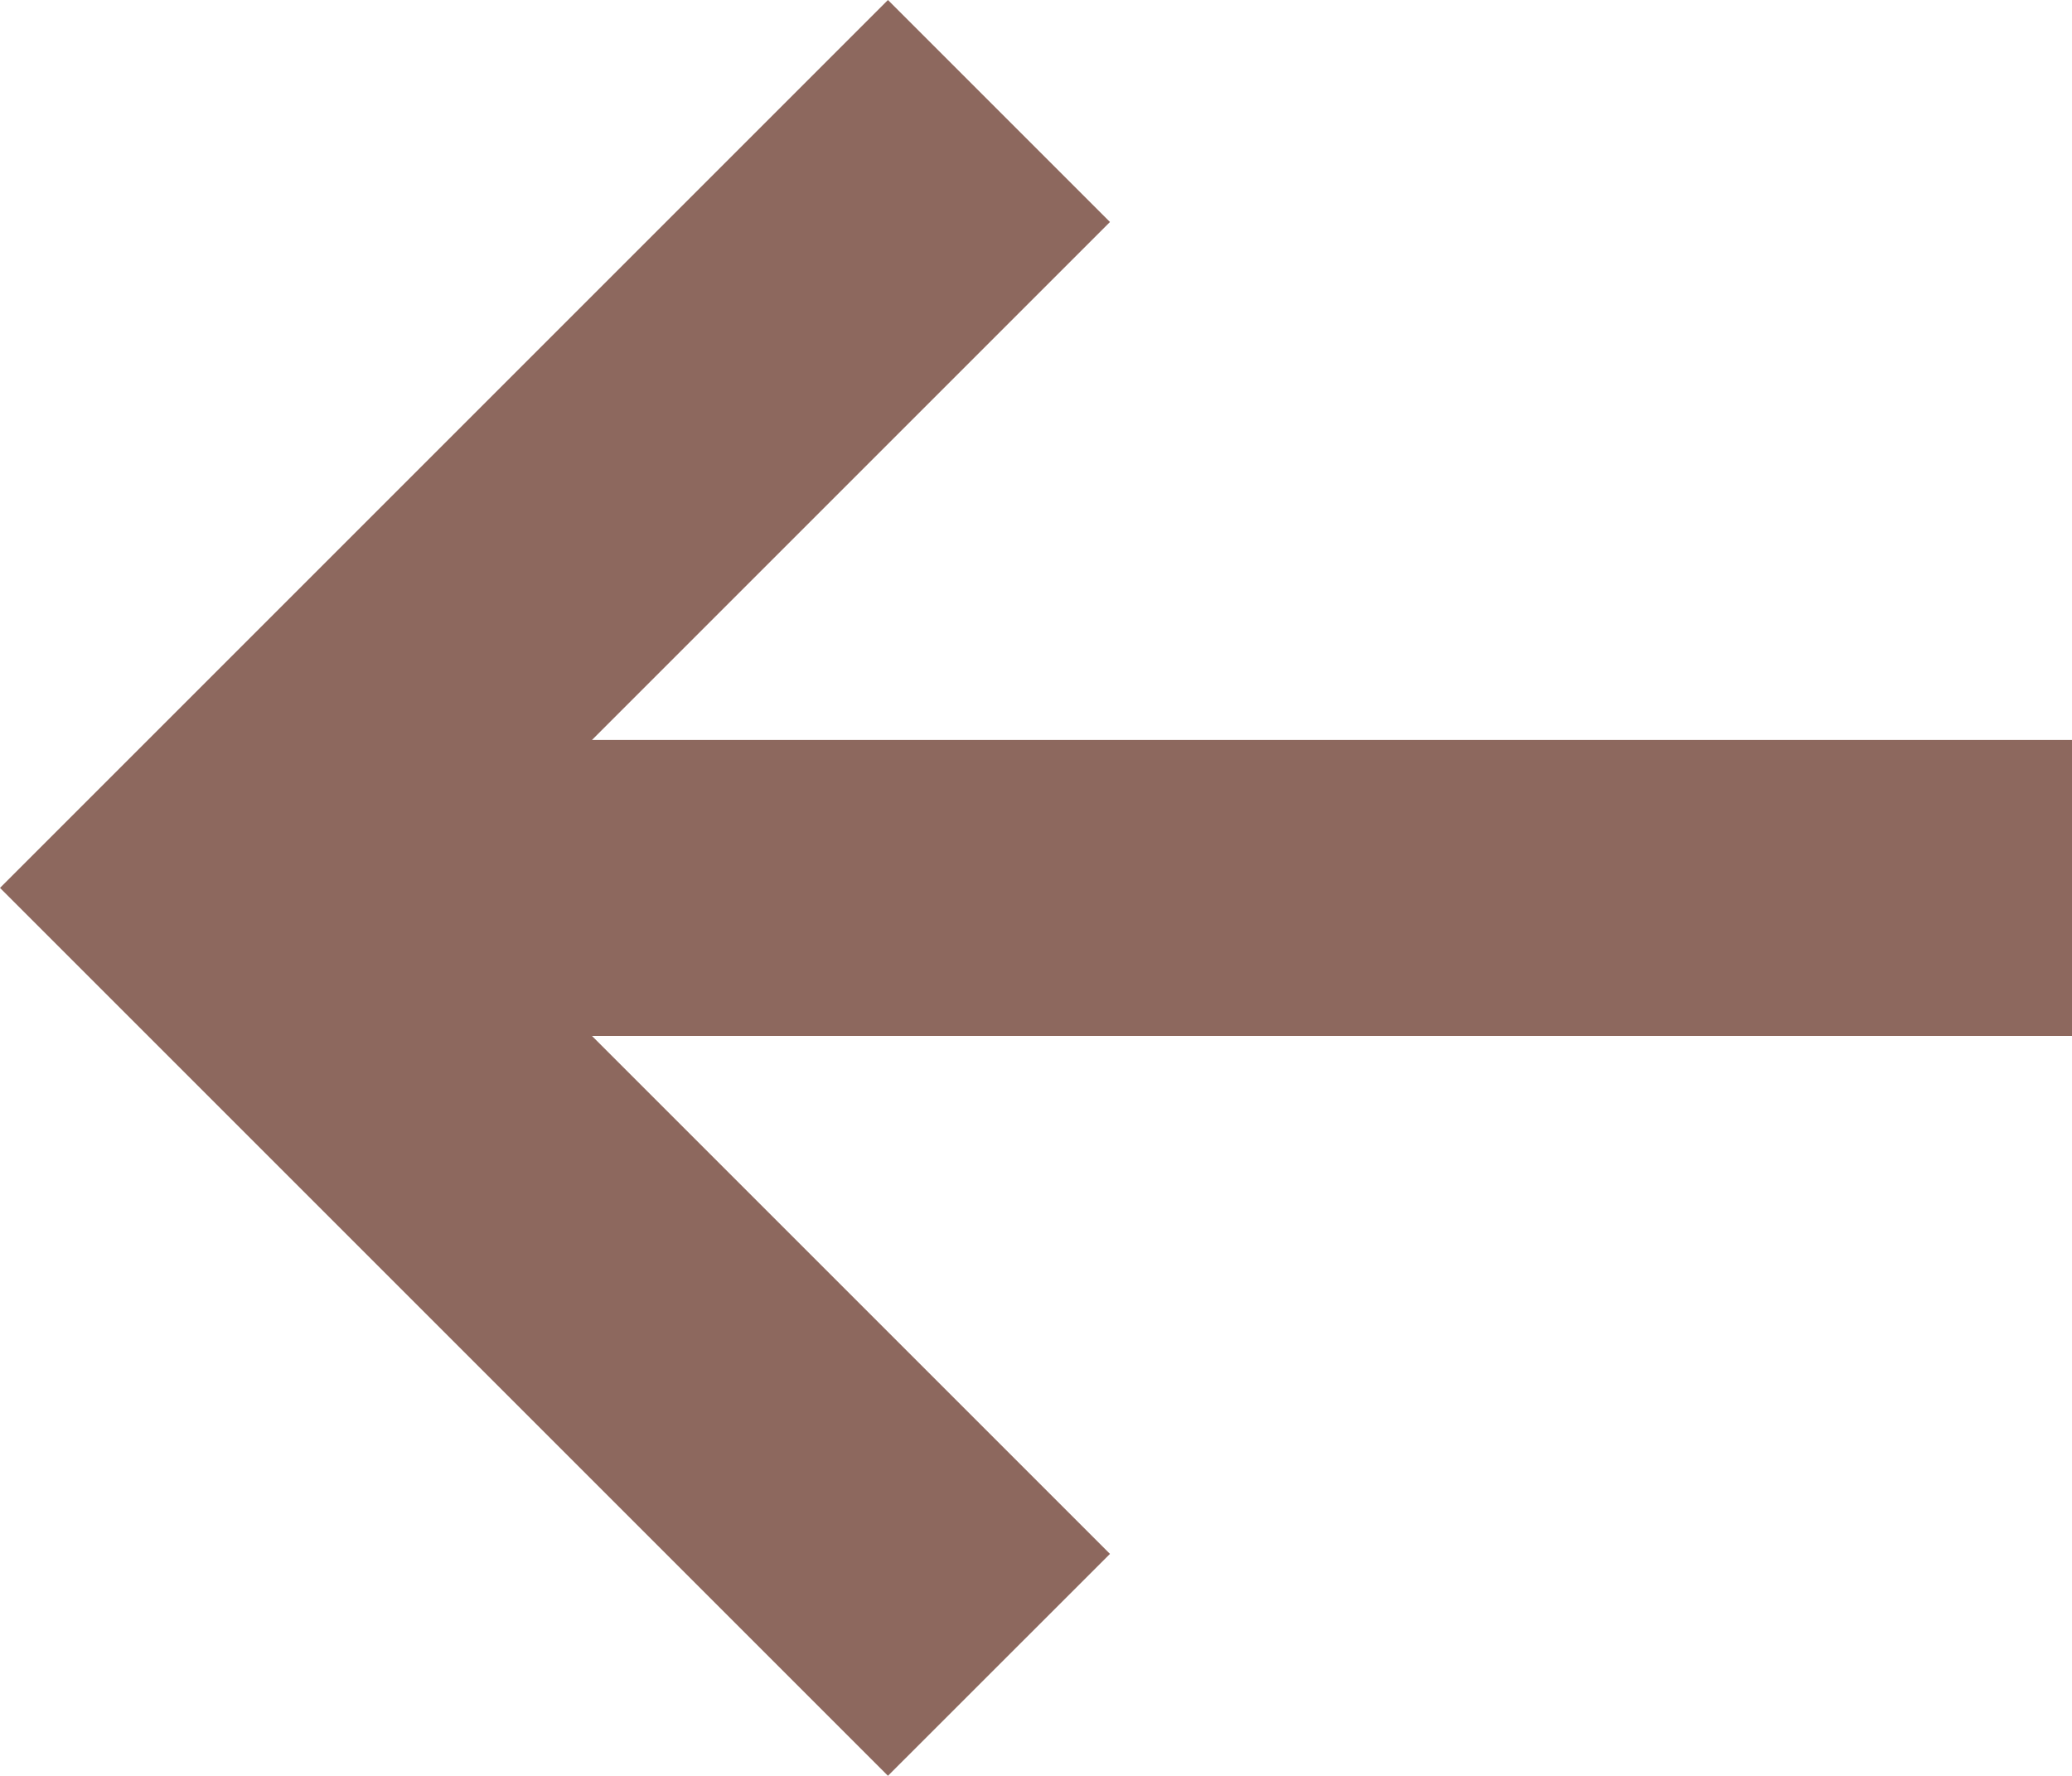
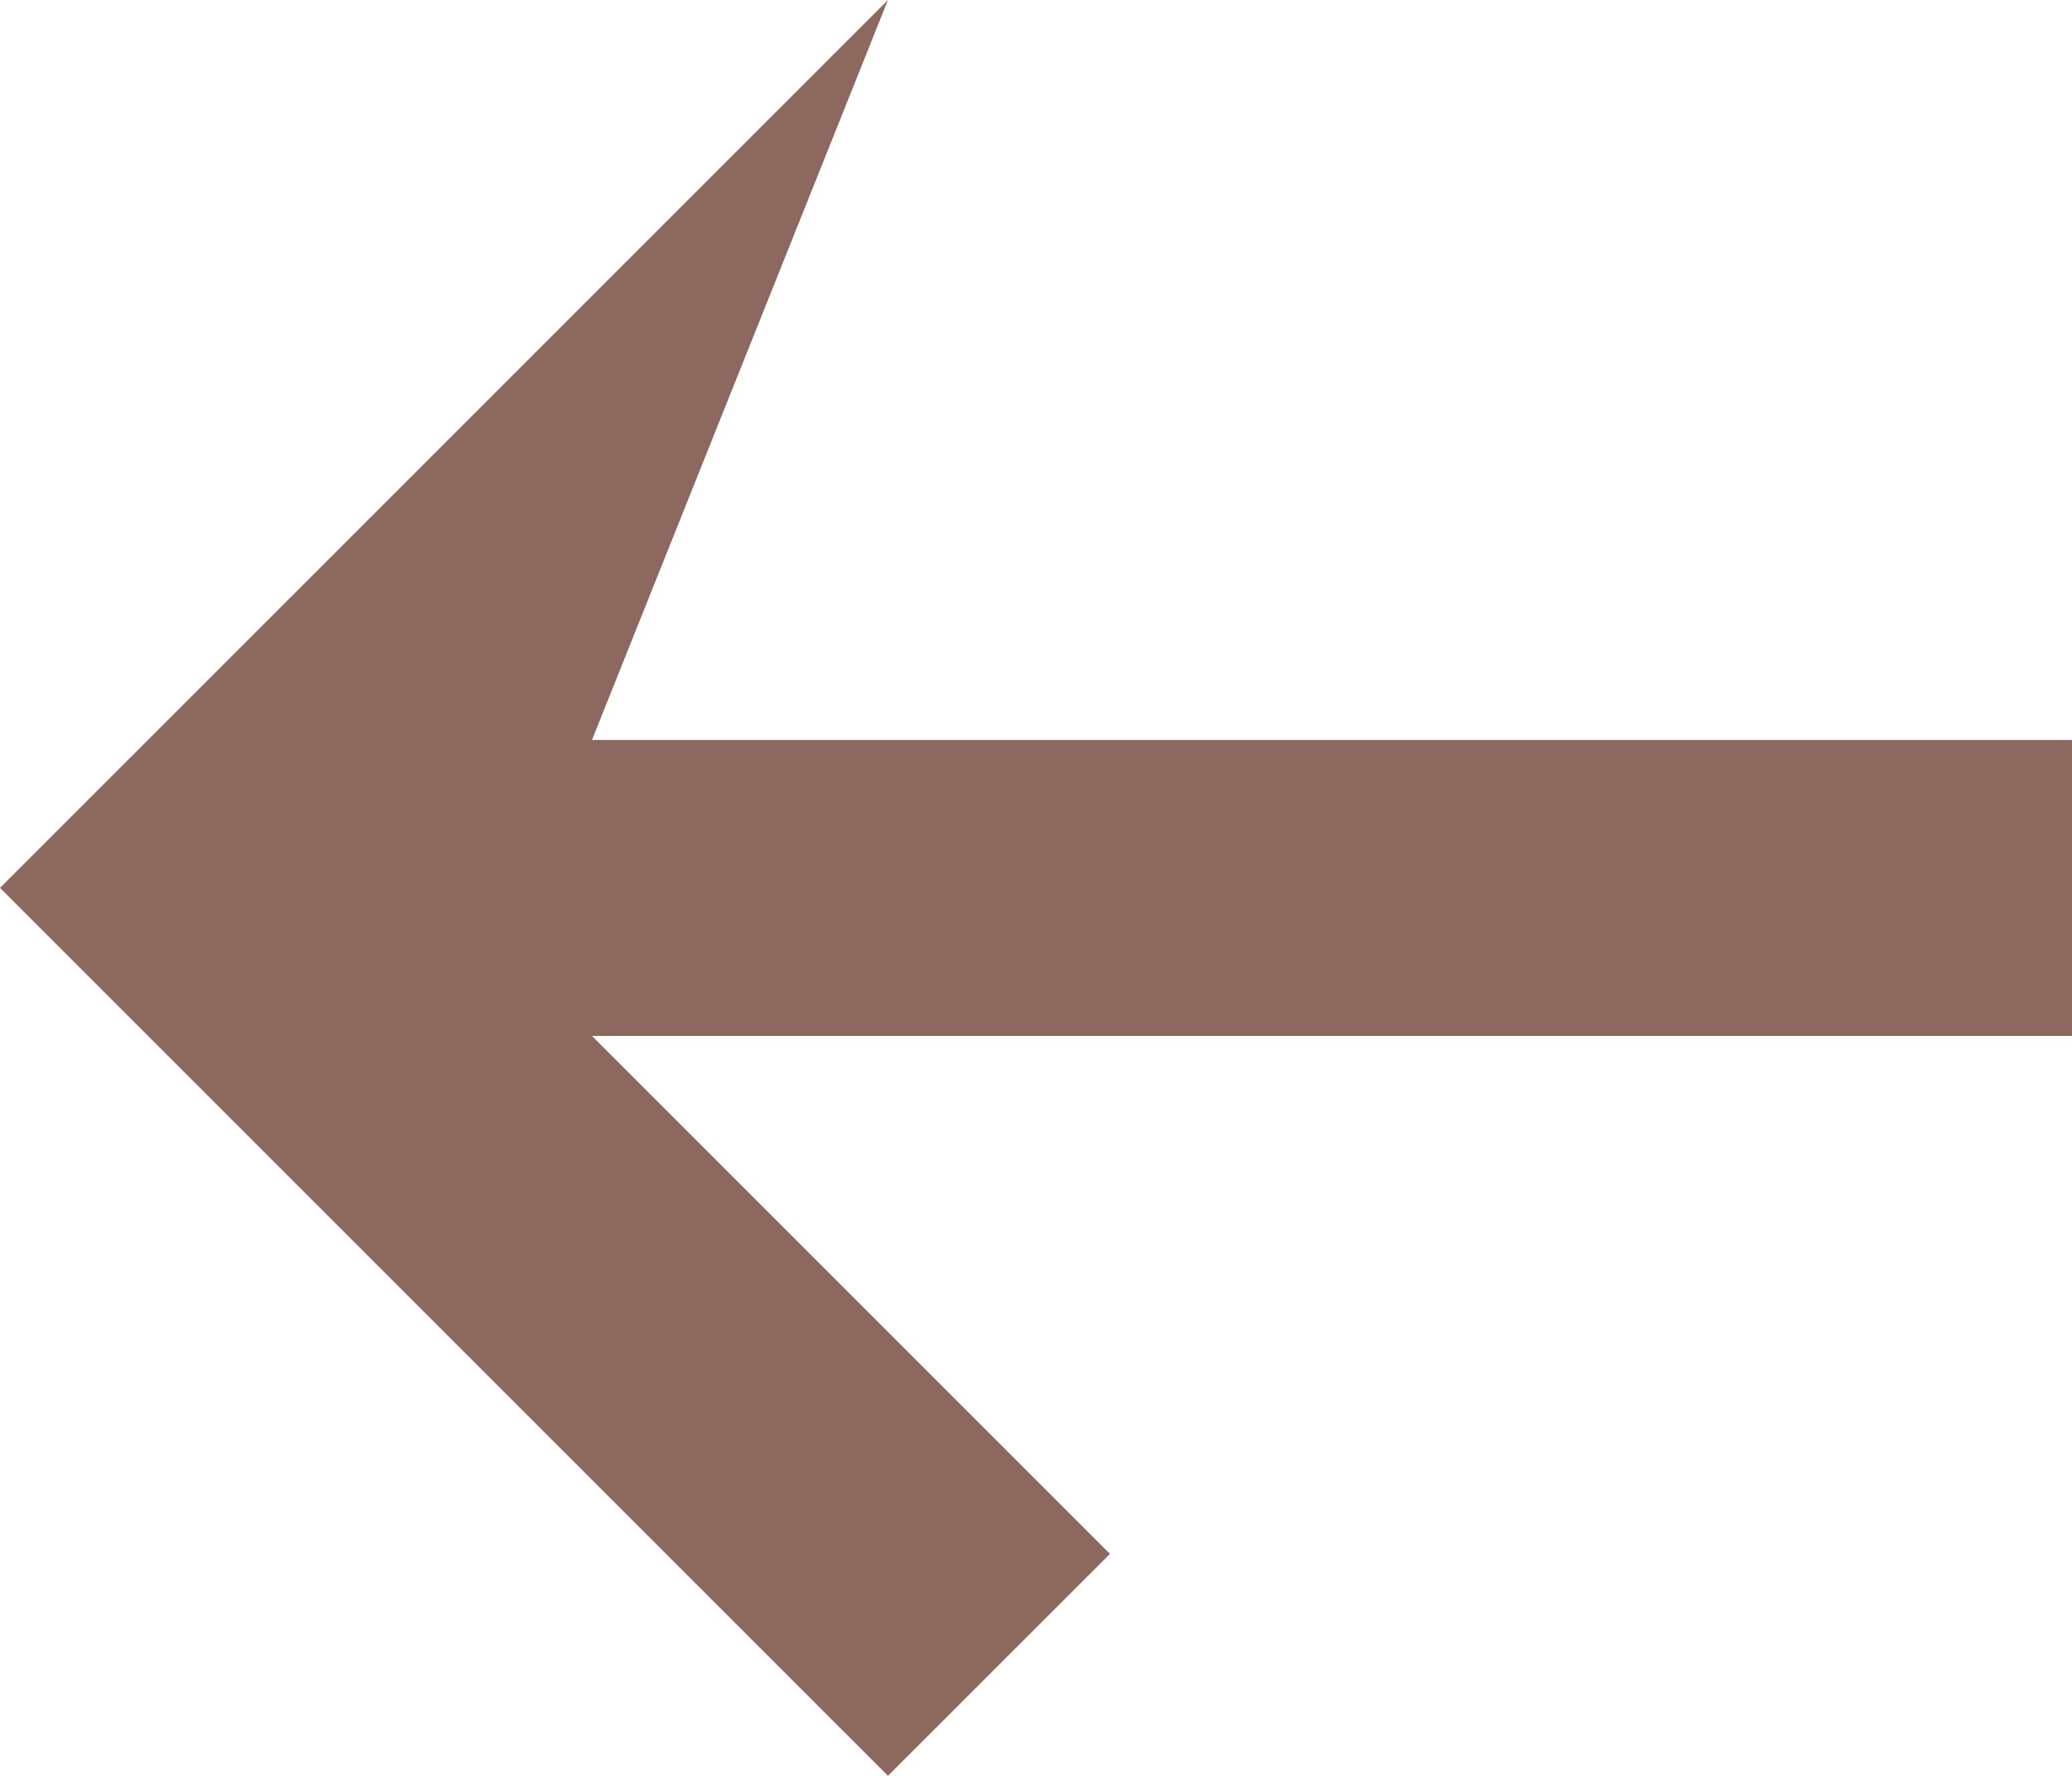
<svg xmlns="http://www.w3.org/2000/svg" viewBox="0 0 200 171.43">
  <defs>
    <style>.cls-1{fill:#8d685e;}</style>
  </defs>
  <title>thumb-arrow-2</title>
  <g id="Layer_2" data-name="Layer 2">
    <g id="Layer_1-2" data-name="Layer 1">
-       <path class="cls-1" d="M200,71.43H57.14l50-50L85.71,0,0,85.71l85.71,85.71L107.14,150l-50-50H200Z" />
+       <path class="cls-1" d="M200,71.43H57.14L85.71,0,0,85.71l85.71,85.71L107.14,150l-50-50H200Z" />
    </g>
  </g>
</svg>